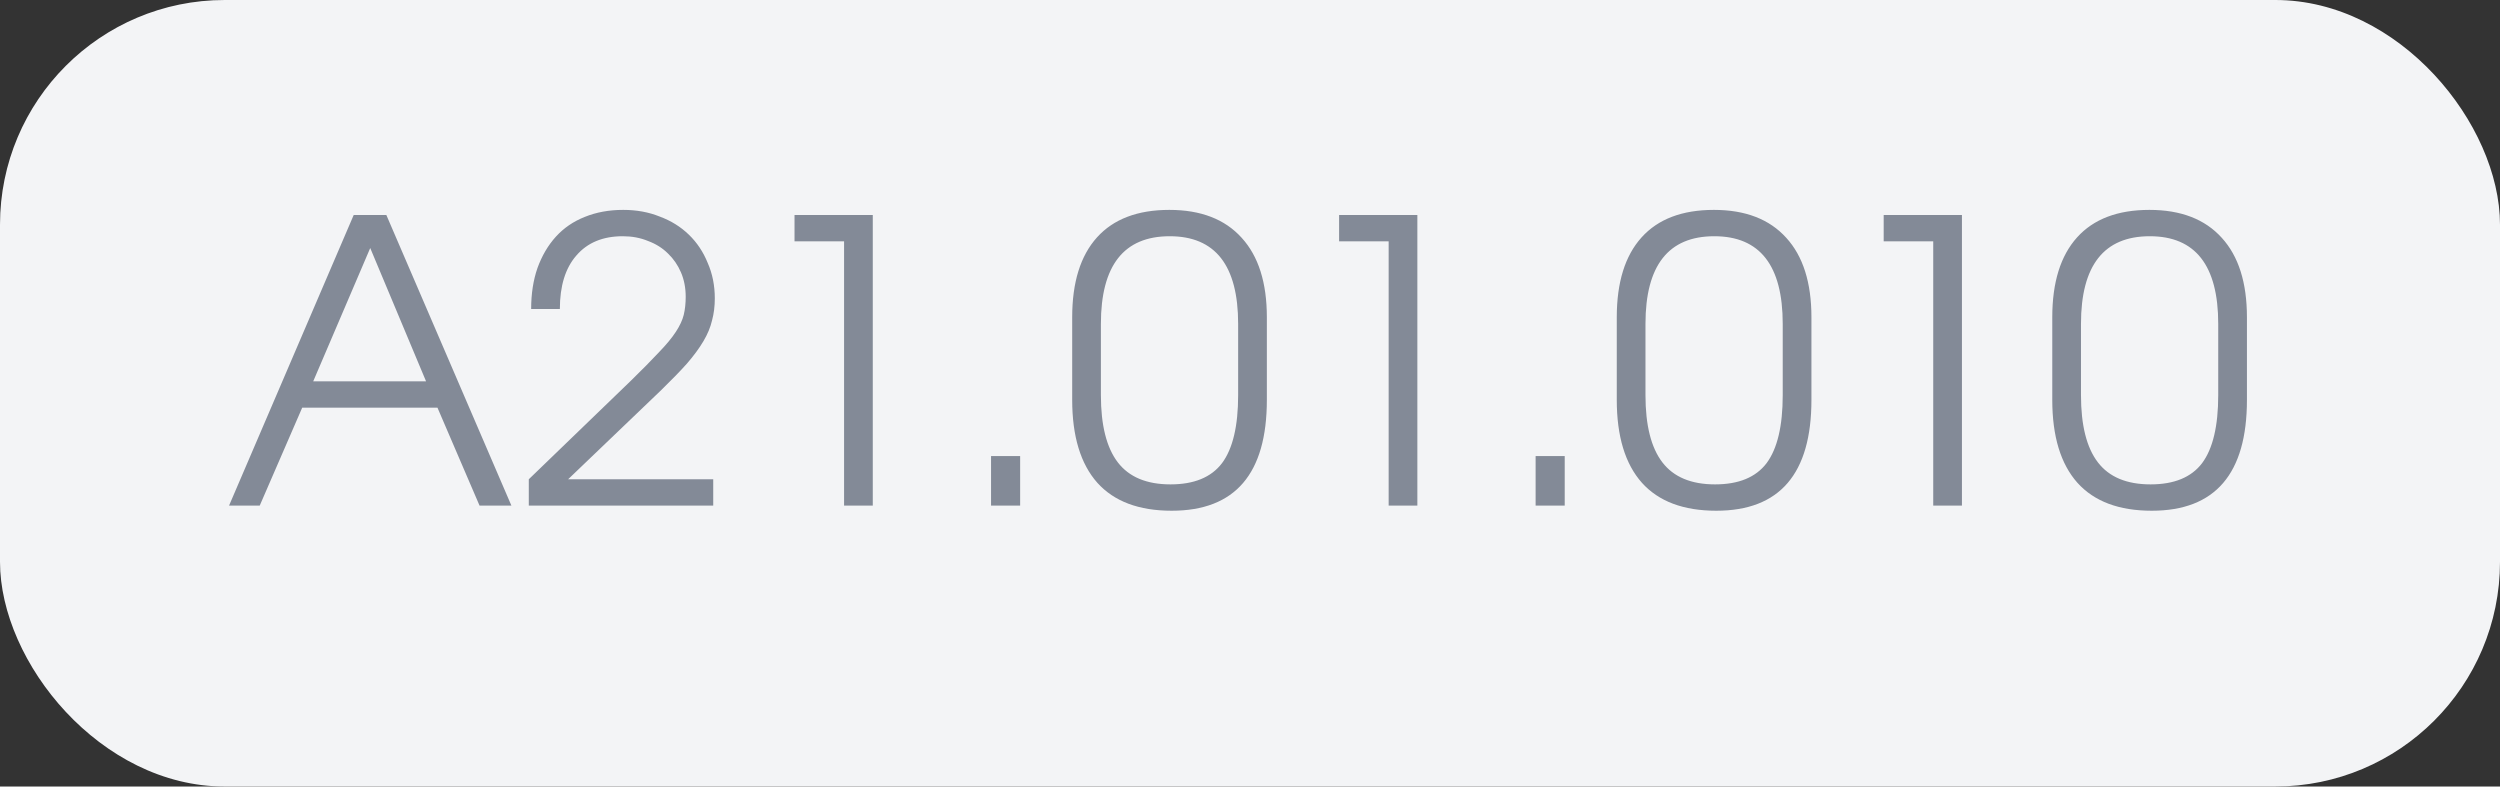
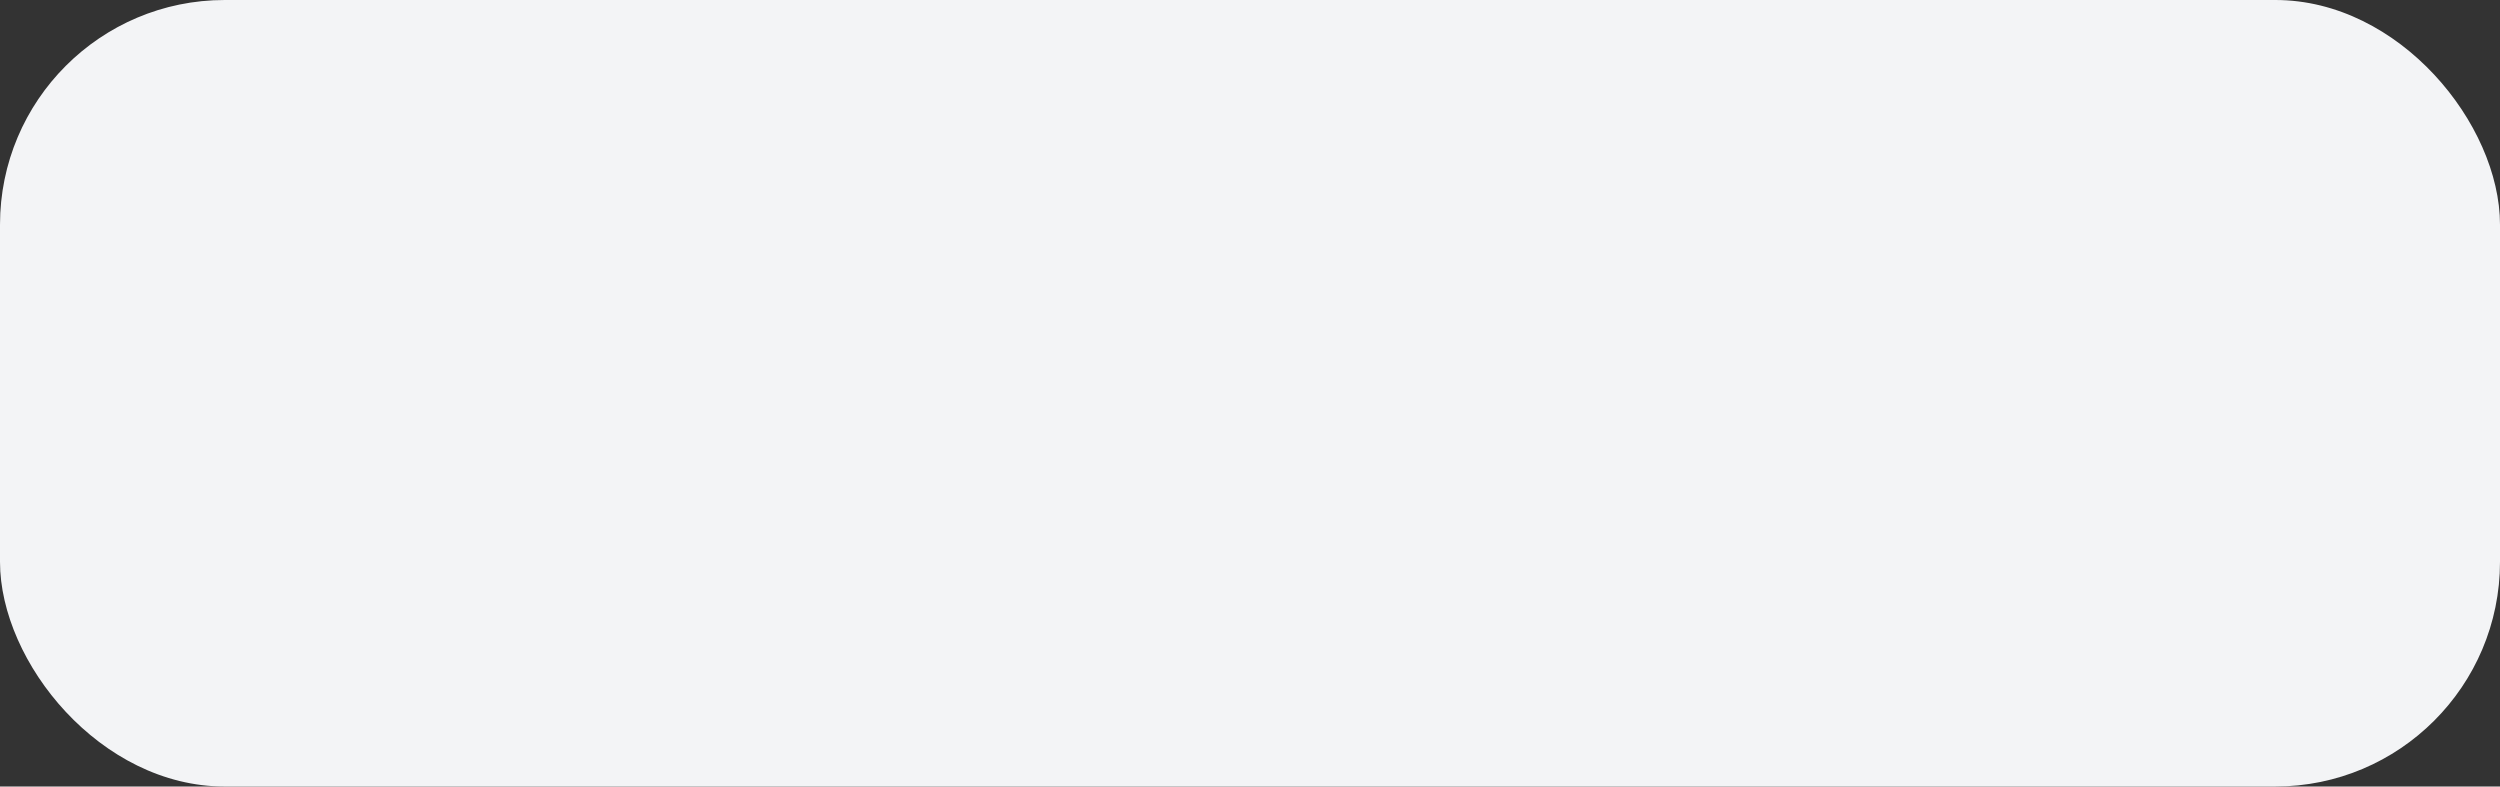
<svg xmlns="http://www.w3.org/2000/svg" width="89" height="28" viewBox="0 0 89 28" fill="none">
  <rect x="0" y="0" width="89" height="28" fill="#333333" stroke="none" />
  <rect width="89" height="28" rx="8" fill="#F3F4F6" />
-   <path d="M12.592 7.654H13.754L18.206 18H17.072L15.574 14.514H10.758L9.246 18H8.154L12.592 7.654ZM15.168 13.576L13.18 8.83L11.15 13.576H15.168ZM18.825 17.062L22.451 13.562C22.871 13.151 23.207 12.811 23.459 12.54C23.721 12.269 23.921 12.027 24.061 11.812C24.201 11.597 24.295 11.397 24.341 11.21C24.388 11.014 24.411 10.799 24.411 10.566C24.411 10.249 24.355 9.959 24.243 9.698C24.131 9.437 23.977 9.213 23.781 9.026C23.585 8.83 23.347 8.681 23.067 8.578C22.797 8.466 22.498 8.41 22.171 8.41C21.462 8.41 20.911 8.639 20.519 9.096C20.127 9.544 19.931 10.179 19.931 11H18.909C18.909 10.459 18.984 9.973 19.133 9.544C19.292 9.105 19.511 8.732 19.791 8.424C20.071 8.116 20.412 7.883 20.813 7.724C21.224 7.556 21.681 7.472 22.185 7.472C22.661 7.472 23.095 7.551 23.487 7.71C23.889 7.859 24.234 8.074 24.523 8.354C24.813 8.634 25.037 8.97 25.195 9.362C25.363 9.745 25.447 10.165 25.447 10.622C25.447 10.902 25.415 11.163 25.349 11.406C25.293 11.649 25.191 11.896 25.041 12.148C24.892 12.4 24.696 12.666 24.453 12.946C24.211 13.217 23.907 13.529 23.543 13.884L20.225 17.062H25.391V18H18.825V17.062ZM30.049 8.592H28.285V7.654H31.071V18H30.049V8.592ZM35.281 16.236H36.317V18H35.281V16.236ZM38.17 11.294C38.17 10.053 38.464 9.105 39.052 8.452C39.64 7.799 40.499 7.472 41.628 7.472C42.748 7.472 43.607 7.803 44.204 8.466C44.801 9.119 45.1 10.062 45.1 11.294V14.234C45.1 16.866 43.971 18.182 41.712 18.182C40.545 18.182 39.663 17.851 39.066 17.188C38.469 16.516 38.17 15.531 38.17 14.234V11.294ZM39.192 14.066C39.192 15.139 39.393 15.937 39.794 16.46C40.195 16.983 40.821 17.244 41.67 17.244C42.51 17.244 43.121 16.992 43.504 16.488C43.887 15.975 44.078 15.167 44.078 14.066V11.532C44.078 9.451 43.266 8.41 41.642 8.41C40.009 8.41 39.192 9.451 39.192 11.532V14.066ZM49.436 8.592H47.672V7.654H50.458V18H49.436V8.592ZM54.668 16.236H55.704V18H54.668V16.236ZM57.557 11.294C57.557 10.053 57.851 9.105 58.439 8.452C59.027 7.799 59.885 7.472 61.015 7.472C62.135 7.472 62.993 7.803 63.591 8.466C64.188 9.119 64.487 10.062 64.487 11.294V14.234C64.487 16.866 63.357 18.182 61.099 18.182C59.932 18.182 59.05 17.851 58.453 17.188C57.855 16.516 57.557 15.531 57.557 14.234V11.294ZM58.579 14.066C58.579 15.139 58.779 15.937 59.181 16.46C59.582 16.983 60.207 17.244 61.057 17.244C61.897 17.244 62.508 16.992 62.891 16.488C63.273 15.975 63.465 15.167 63.465 14.066V11.532C63.465 9.451 62.653 8.41 61.029 8.41C59.395 8.41 58.579 9.451 58.579 11.532V14.066ZM68.823 8.592H67.059V7.654H69.845V18H68.823V8.592ZM73.061 11.294C73.061 10.053 73.355 9.105 73.943 8.452C74.531 7.799 75.389 7.472 76.519 7.472C77.639 7.472 78.497 7.803 79.095 8.466C79.692 9.119 79.991 10.062 79.991 11.294V14.234C79.991 16.866 78.861 18.182 76.603 18.182C75.436 18.182 74.554 17.851 73.957 17.188C73.359 16.516 73.061 15.531 73.061 14.234V11.294ZM74.083 14.066C74.083 15.139 74.283 15.937 74.685 16.46C75.086 16.983 75.711 17.244 76.561 17.244C77.401 17.244 78.012 16.992 78.395 16.488C78.777 15.975 78.969 15.167 78.969 14.066V11.532C78.969 9.451 78.157 8.41 76.533 8.41C74.899 8.41 74.083 9.451 74.083 11.532V14.066Z" fill="#838A97" />
</svg>